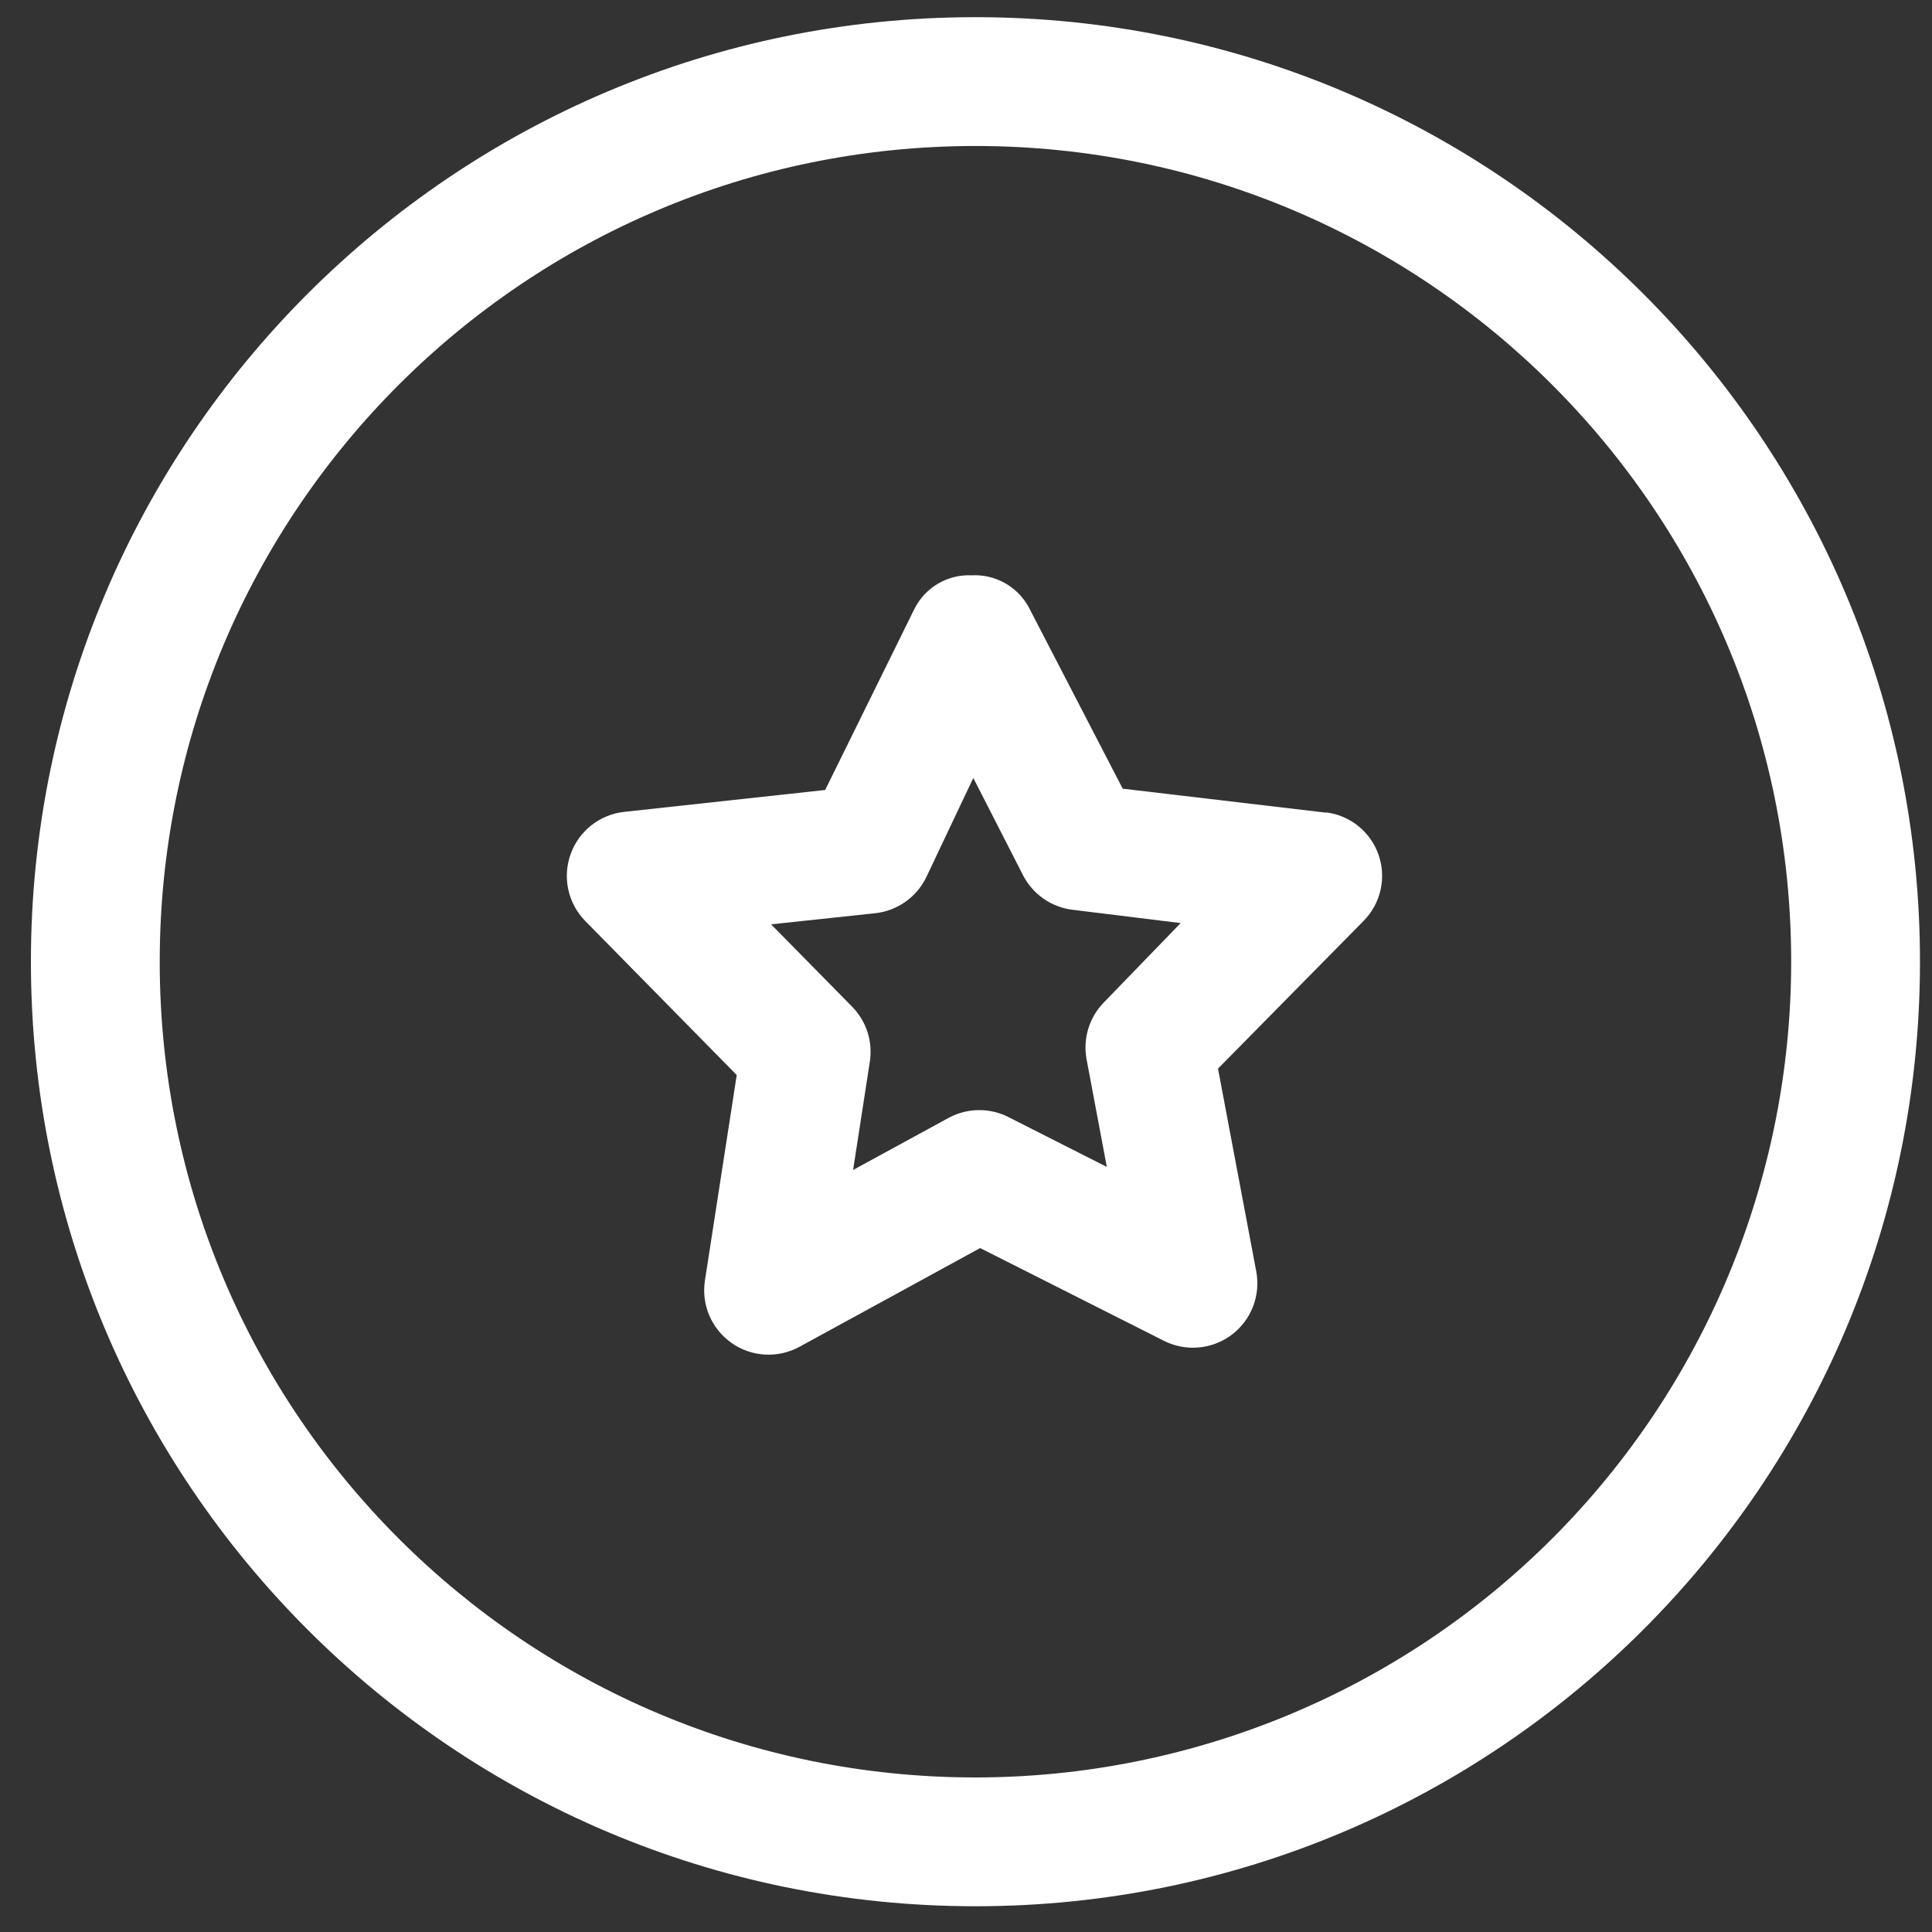
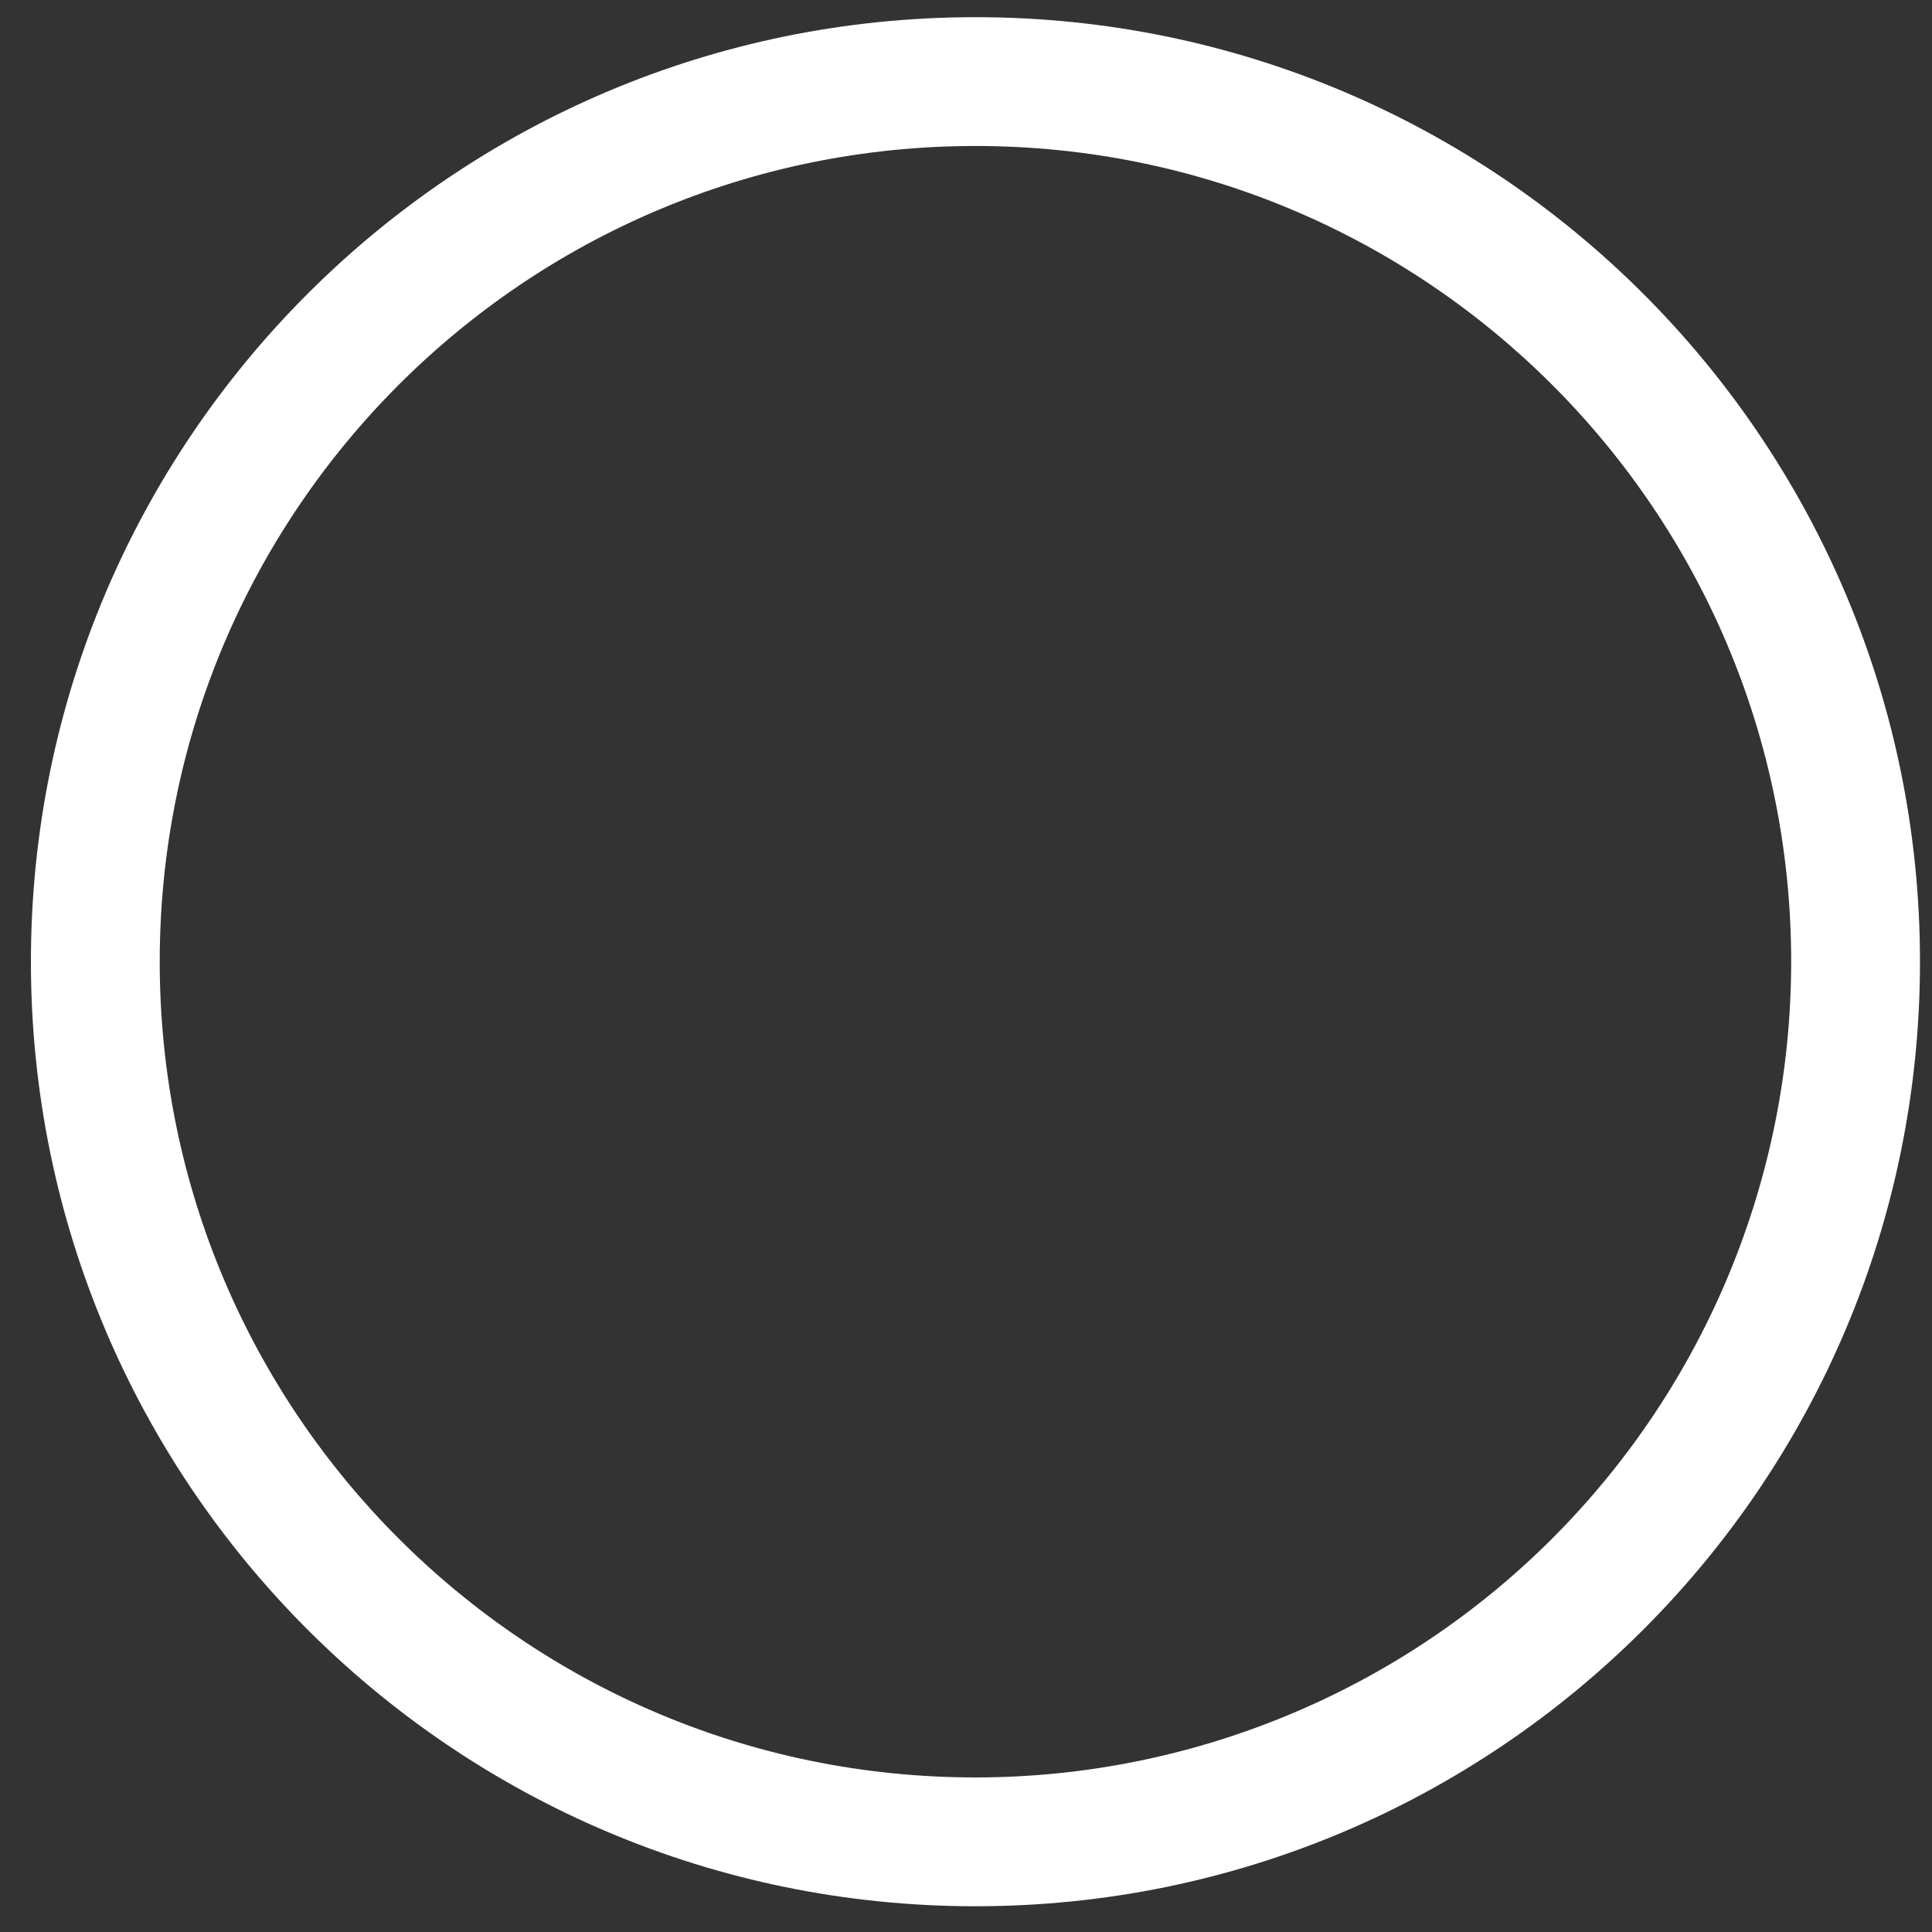
<svg xmlns="http://www.w3.org/2000/svg" width="55px" height="55px" viewBox="0 0 55 55" version="1.1">
  <rect x="0" y="0" width="55" height="55" fill="#333333" stroke="none" />
  <title>D0CCC18F-8310-4355-B744-7596B596993E</title>
  <desc>Created with sketchtool.</desc>
  <g id="Page-1" stroke="none" stroke-width="1" fill="none" fill-rule="evenodd">
    <g id="PARTNER-HOMEPAGE" transform="translate(-310, -1990)" fill="#FFFFFF">
      <g id="TYPE-SECT" transform="translate(0, 1595)">
        <g id="PARTNER-TAG" transform="translate(172, 366)">
          <g id="Rectangle">
            <g id="Important" transform="translate(138, 29)">
              <path d="M27.769,0.489 C12.919,0.489 0.88,12.527 0.88,27.378 C0.88,42.228 12.919,54.267 27.769,54.267 C42.619,54.267 54.658,42.228 54.658,27.378 C54.658,12.527 42.619,0.489 27.769,0.489 L27.769,0.489 Z M27.769,50.6 C14.944,50.6 4.547,40.203 4.547,27.378 C4.547,14.552 14.944,4.156 27.769,4.156 C40.594,4.156 50.991,14.552 50.991,27.378 C50.991,33.537 48.544,39.443 44.189,43.798 C39.834,48.153 33.928,50.6 27.769,50.6 Z" id="Shape" />
-               <path d="M37.767,23.137 L31.961,22.452 L29.284,17.282 C28.961,16.693 28.33,16.342 27.659,16.378 L27.659,16.378 C26.977,16.348 26.34,16.721 26.033,17.331 L23.491,22.489 L17.771,23.112 C17.073,23.188 16.48,23.656 16.244,24.316 C16.007,24.977 16.168,25.715 16.659,26.217 L20.973,30.604 L20.069,36.447 C19.96,37.137 20.253,37.828 20.824,38.23 C21.395,38.633 22.145,38.675 22.758,38.341 L27.903,35.53 L33.134,38.17 C33.758,38.485 34.507,38.418 35.065,37.998 C35.623,37.577 35.893,36.876 35.762,36.19 L34.674,30.421 L38.818,26.217 C39.309,25.721 39.475,24.988 39.243,24.33 C39.011,23.671 38.424,23.203 37.73,23.124 L37.767,23.137 Z M31.423,28.539 C31.004,28.968 30.822,29.575 30.934,30.164 L31.509,33.22 L28.734,31.814 C28.199,31.532 27.559,31.532 27.023,31.814 L24.286,33.306 L24.762,30.226 C24.851,29.654 24.666,29.074 24.261,28.661 L21.951,26.314 L24.921,25.997 C25.553,25.926 26.104,25.533 26.376,24.958 L27.708,22.147 L29.126,24.921 C29.404,25.459 29.93,25.825 30.531,25.899 L33.611,26.278 L31.423,28.539 Z" id="Shape" />
            </g>
          </g>
        </g>
      </g>
    </g>
  </g>
</svg>